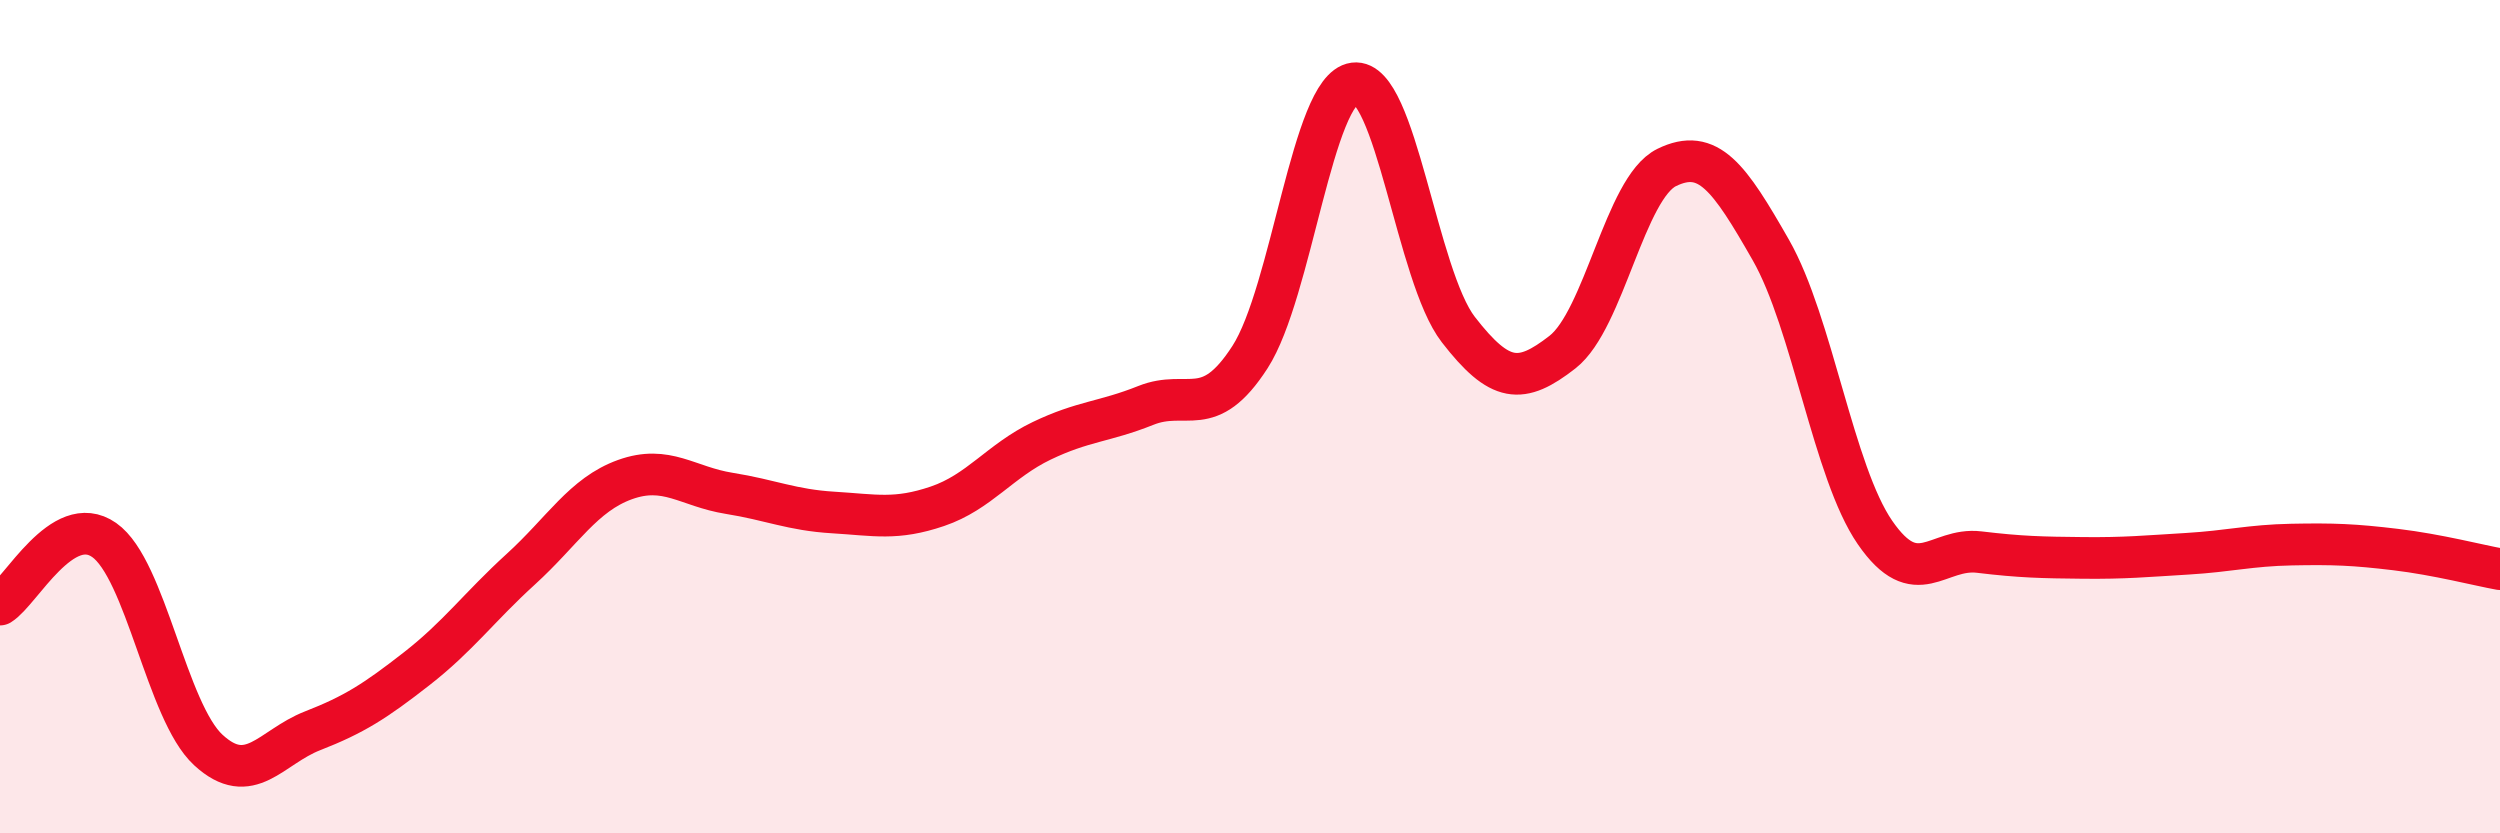
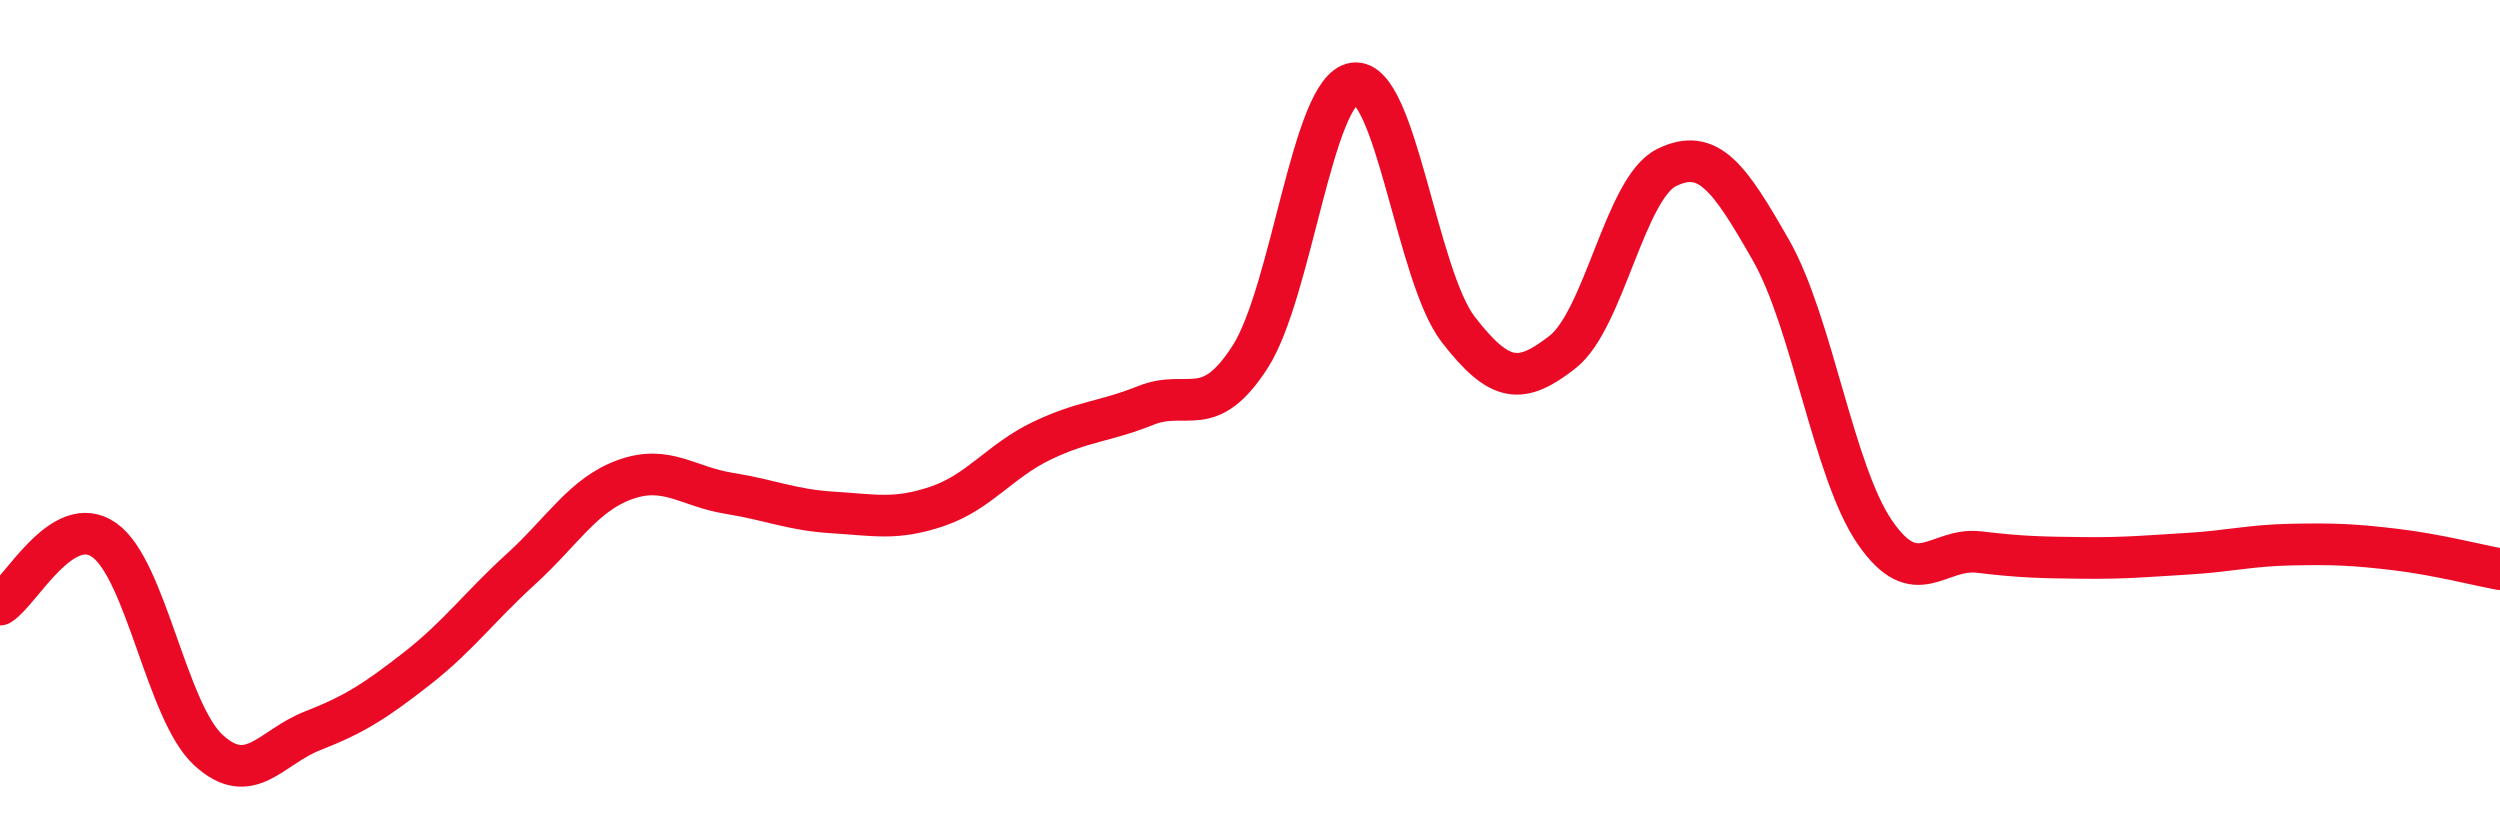
<svg xmlns="http://www.w3.org/2000/svg" width="60" height="20" viewBox="0 0 60 20">
-   <path d="M 0,14.51 C 0.5,14.2 1.5,12.26 2.5,12.96 C 3.5,13.66 4,17.08 5,18 C 6,18.92 6.5,17.93 7.5,17.54 C 8.5,17.15 9,16.83 10,16.05 C 11,15.27 11.5,14.57 12.5,13.66 C 13.5,12.75 14,11.87 15,11.51 C 16,11.15 16.5,11.68 17.5,11.84 C 18.5,12 19,12.24 20,12.3 C 21,12.36 21.5,12.49 22.5,12.15 C 23.5,11.81 24,11.06 25,10.58 C 26,10.1 26.5,10.13 27.5,9.73 C 28.5,9.33 29,10.12 30,8.57 C 31,7.02 31.5,2.13 32.5,2 C 33.5,1.87 34,6.62 35,7.91 C 36,9.2 36.5,9.23 37.5,8.45 C 38.5,7.67 39,4.51 40,4.02 C 41,3.53 41.5,4.25 42.5,6 C 43.5,7.75 44,11.33 45,12.78 C 46,14.23 46.5,13.13 47.5,13.25 C 48.5,13.37 49,13.38 50,13.39 C 51,13.4 51.5,13.35 52.5,13.29 C 53.5,13.23 54,13.09 55,13.07 C 56,13.05 56.5,13.07 57.5,13.19 C 58.5,13.31 59.5,13.57 60,13.66L60 20L0 20Z" fill="#EB0A25" opacity="0.1" stroke-linecap="round" stroke-linejoin="round" />
  <path d="M 0,14.51 C 0.5,14.2 1.5,12.26 2.5,12.96 C 3.5,13.66 4,17.08 5,18 C 6,18.92 6.5,17.93 7.5,17.54 C 8.5,17.15 9,16.83 10,16.05 C 11,15.27 11.5,14.57 12.5,13.66 C 13.5,12.75 14,11.87 15,11.51 C 16,11.15 16.5,11.68 17.5,11.84 C 18.5,12 19,12.24 20,12.3 C 21,12.36 21.5,12.49 22.5,12.15 C 23.5,11.81 24,11.06 25,10.58 C 26,10.1 26.5,10.13 27.5,9.73 C 28.5,9.33 29,10.12 30,8.57 C 31,7.02 31.5,2.13 32.5,2 C 33.5,1.87 34,6.62 35,7.91 C 36,9.2 36.5,9.23 37.5,8.45 C 38.5,7.67 39,4.51 40,4.02 C 41,3.53 41.5,4.25 42.5,6 C 43.5,7.75 44,11.33 45,12.78 C 46,14.23 46.5,13.13 47.5,13.25 C 48.5,13.37 49,13.38 50,13.39 C 51,13.4 51.5,13.35 52.5,13.29 C 53.5,13.23 54,13.09 55,13.07 C 56,13.05 56.5,13.07 57.5,13.19 C 58.5,13.31 59.5,13.57 60,13.66" stroke="#EB0A25" stroke-width="1" fill="none" stroke-linecap="round" stroke-linejoin="round" />
</svg>